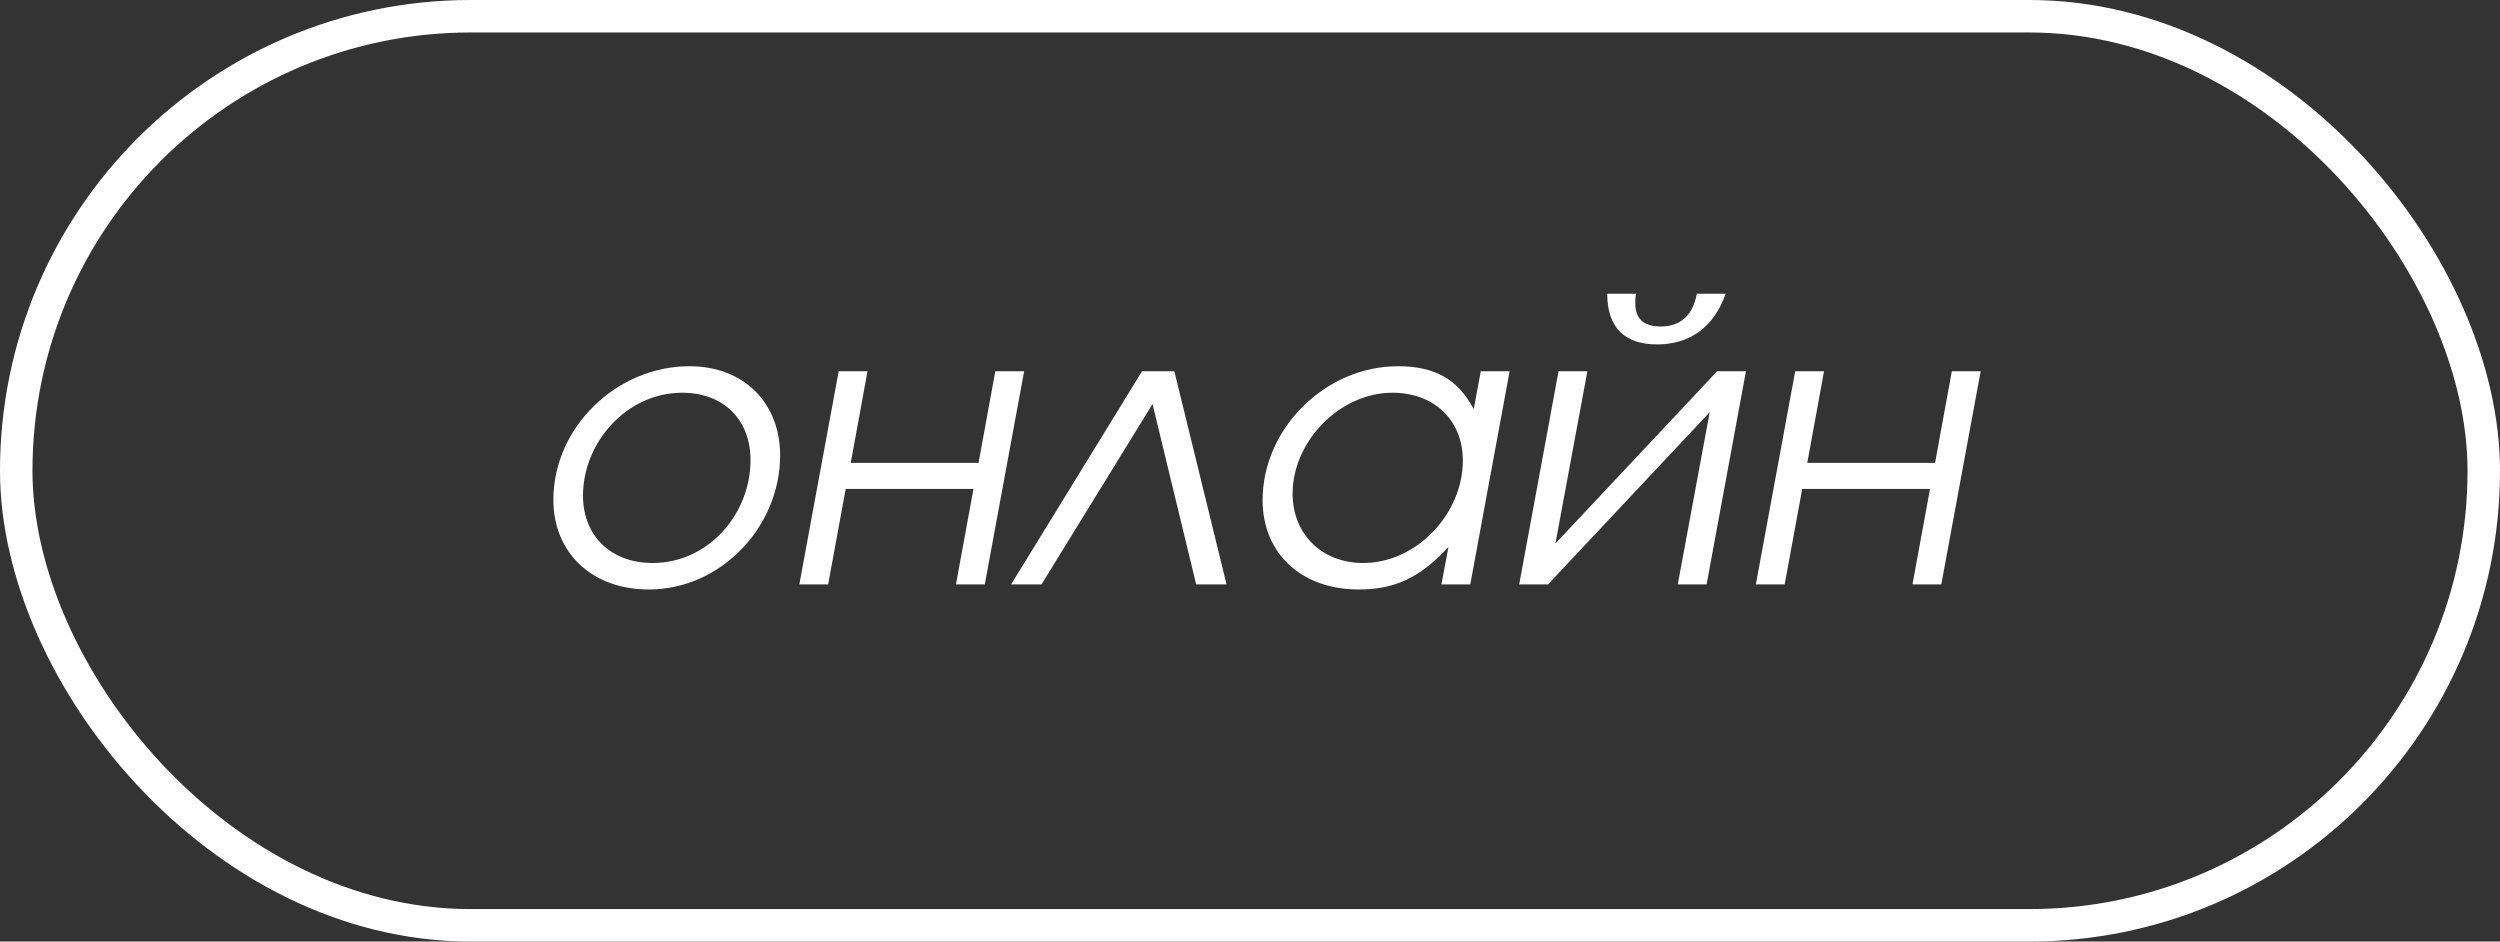
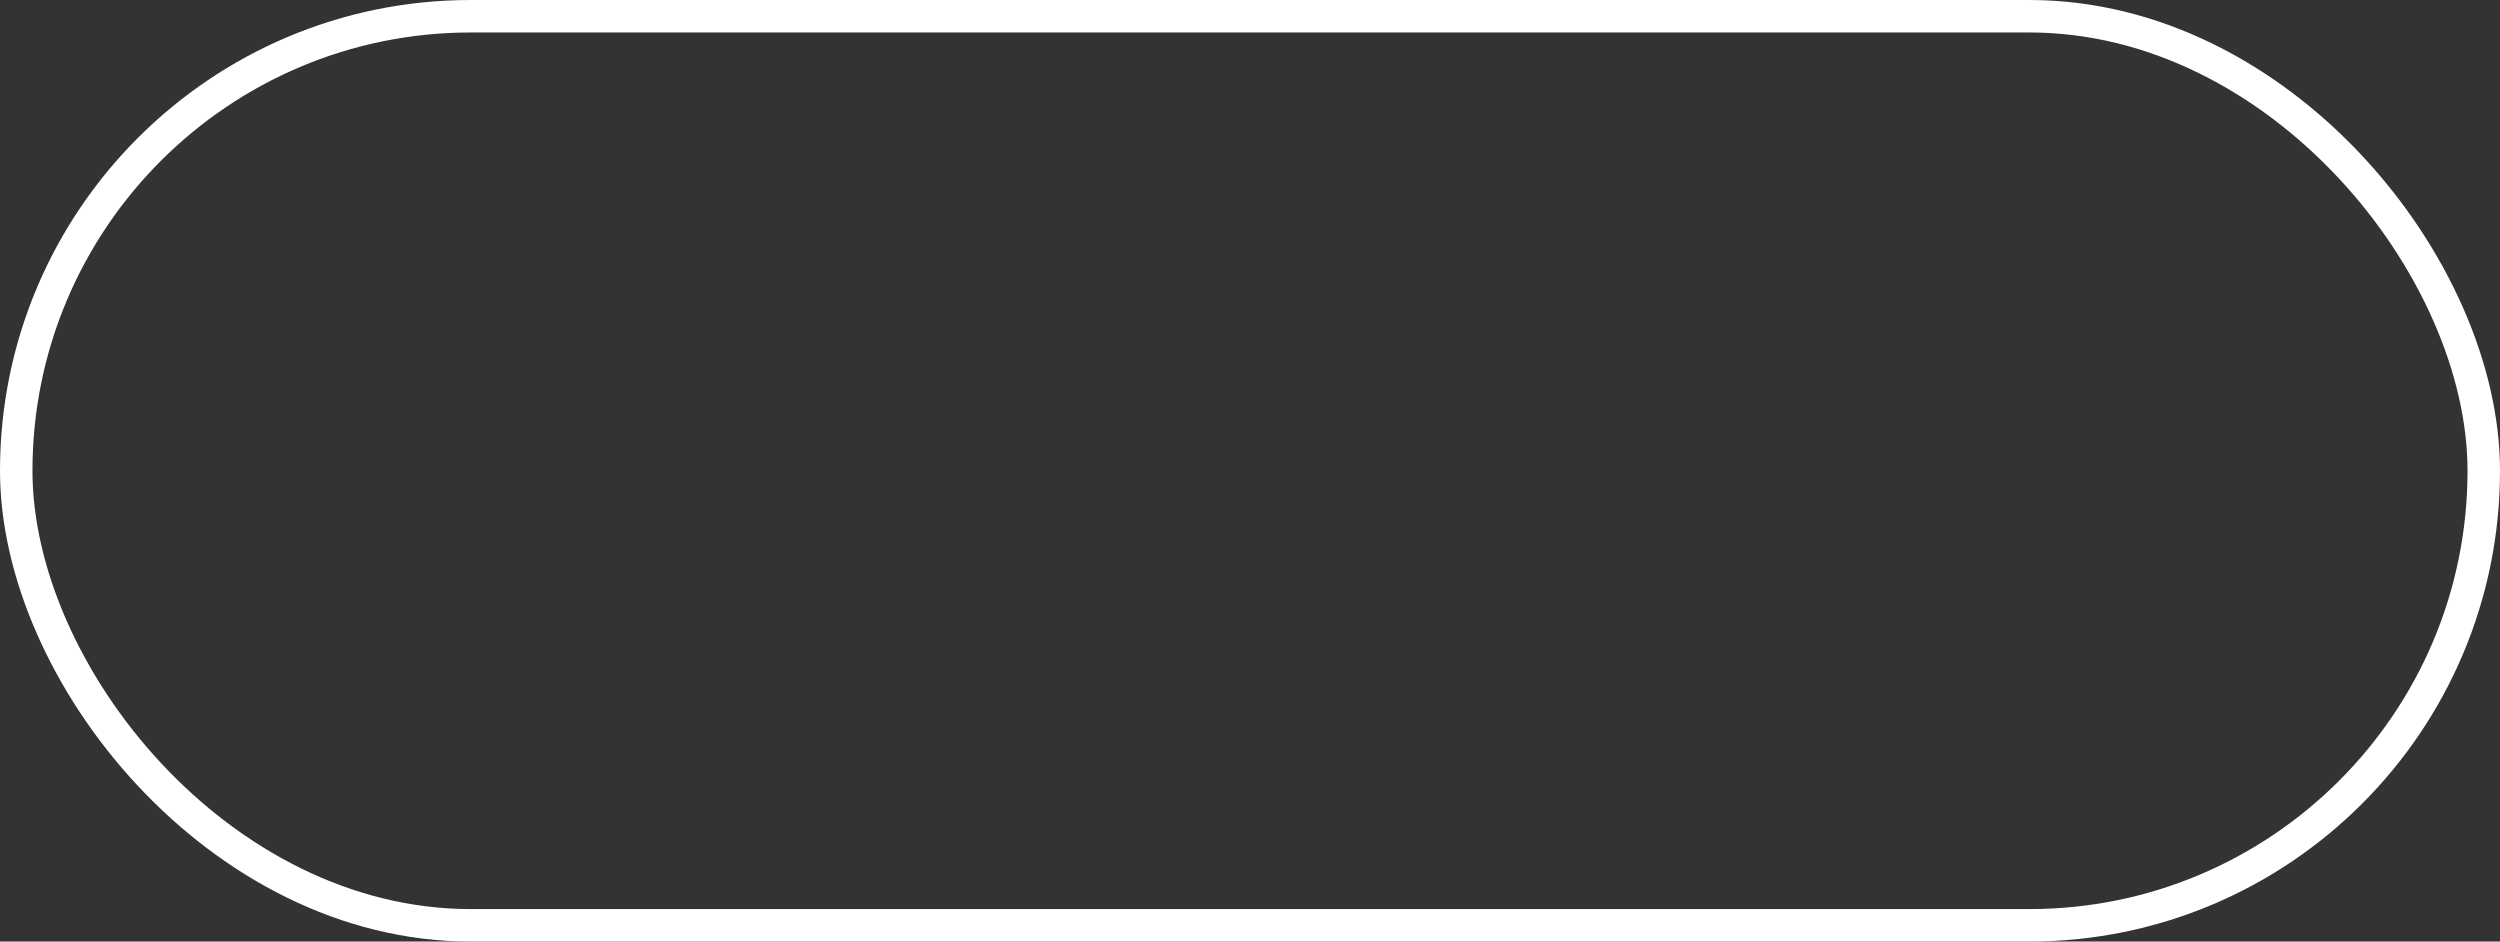
<svg xmlns="http://www.w3.org/2000/svg" width="77" height="29" viewBox="0 0 77 29" fill="none">
  <rect x="0" y="0" width="77" height="29" fill="#333333" stroke="none" />
-   <path d="M17.044 15.396C17.044 13.152 19 11.28 21.232 11.28C22.924 11.28 24.028 12.42 24.028 14.028C24.028 16.212 22.216 18.156 19.984 18.156C18.22 18.156 17.044 17.016 17.044 15.396ZM17.956 15.264C17.956 16.488 18.796 17.34 20.104 17.34C21.82 17.34 23.116 15.828 23.116 14.172C23.116 12.936 22.3 12.096 21.004 12.096C19.312 12.096 17.956 13.62 17.956 15.264ZM24.619 18L25.831 11.436H26.719L26.203 14.256H30.139L30.655 11.436H31.543L30.331 18H29.443L29.983 15.06H26.047L25.507 18H24.619ZM31.142 18L35.174 11.436H36.17L37.778 18H36.842L35.498 12.444L32.078 18H31.142ZM44.396 18L44.612 16.848C43.748 17.784 42.968 18.156 41.852 18.156C40.064 18.156 38.888 17.028 38.888 15.408C38.888 13.188 40.832 11.28 43.052 11.28C44.192 11.28 44.9 11.676 45.392 12.6L45.608 11.436H46.496L45.284 18H44.396ZM39.812 15.204C39.812 16.44 40.7 17.34 41.984 17.34C43.64 17.34 45.056 15.816 45.056 14.184C45.056 12.96 44.192 12.096 42.884 12.096C41.264 12.096 39.812 13.596 39.812 15.204ZM49.503 9.048H50.391C50.367 9.156 50.367 9.252 50.367 9.348C50.367 9.84 50.655 10.056 51.147 10.056C51.735 10.056 52.131 9.744 52.263 9.048H53.151C52.767 10.128 51.999 10.608 51.039 10.608C50.079 10.608 49.503 10.128 49.503 9.048ZM46.791 18L48.003 11.436H48.891L47.907 16.74L52.887 11.436H53.775L52.563 18H51.675L52.659 12.696L47.679 18H46.791ZM54.08 18L55.292 11.436H56.18L55.664 14.256H59.6L60.116 11.436H61.004L59.792 18H58.904L59.444 15.06H55.508L54.968 18H54.08Z" fill="white" />
  <rect x="0.5" y="0.5" width="76" height="28" rx="14" stroke="white" />
</svg>